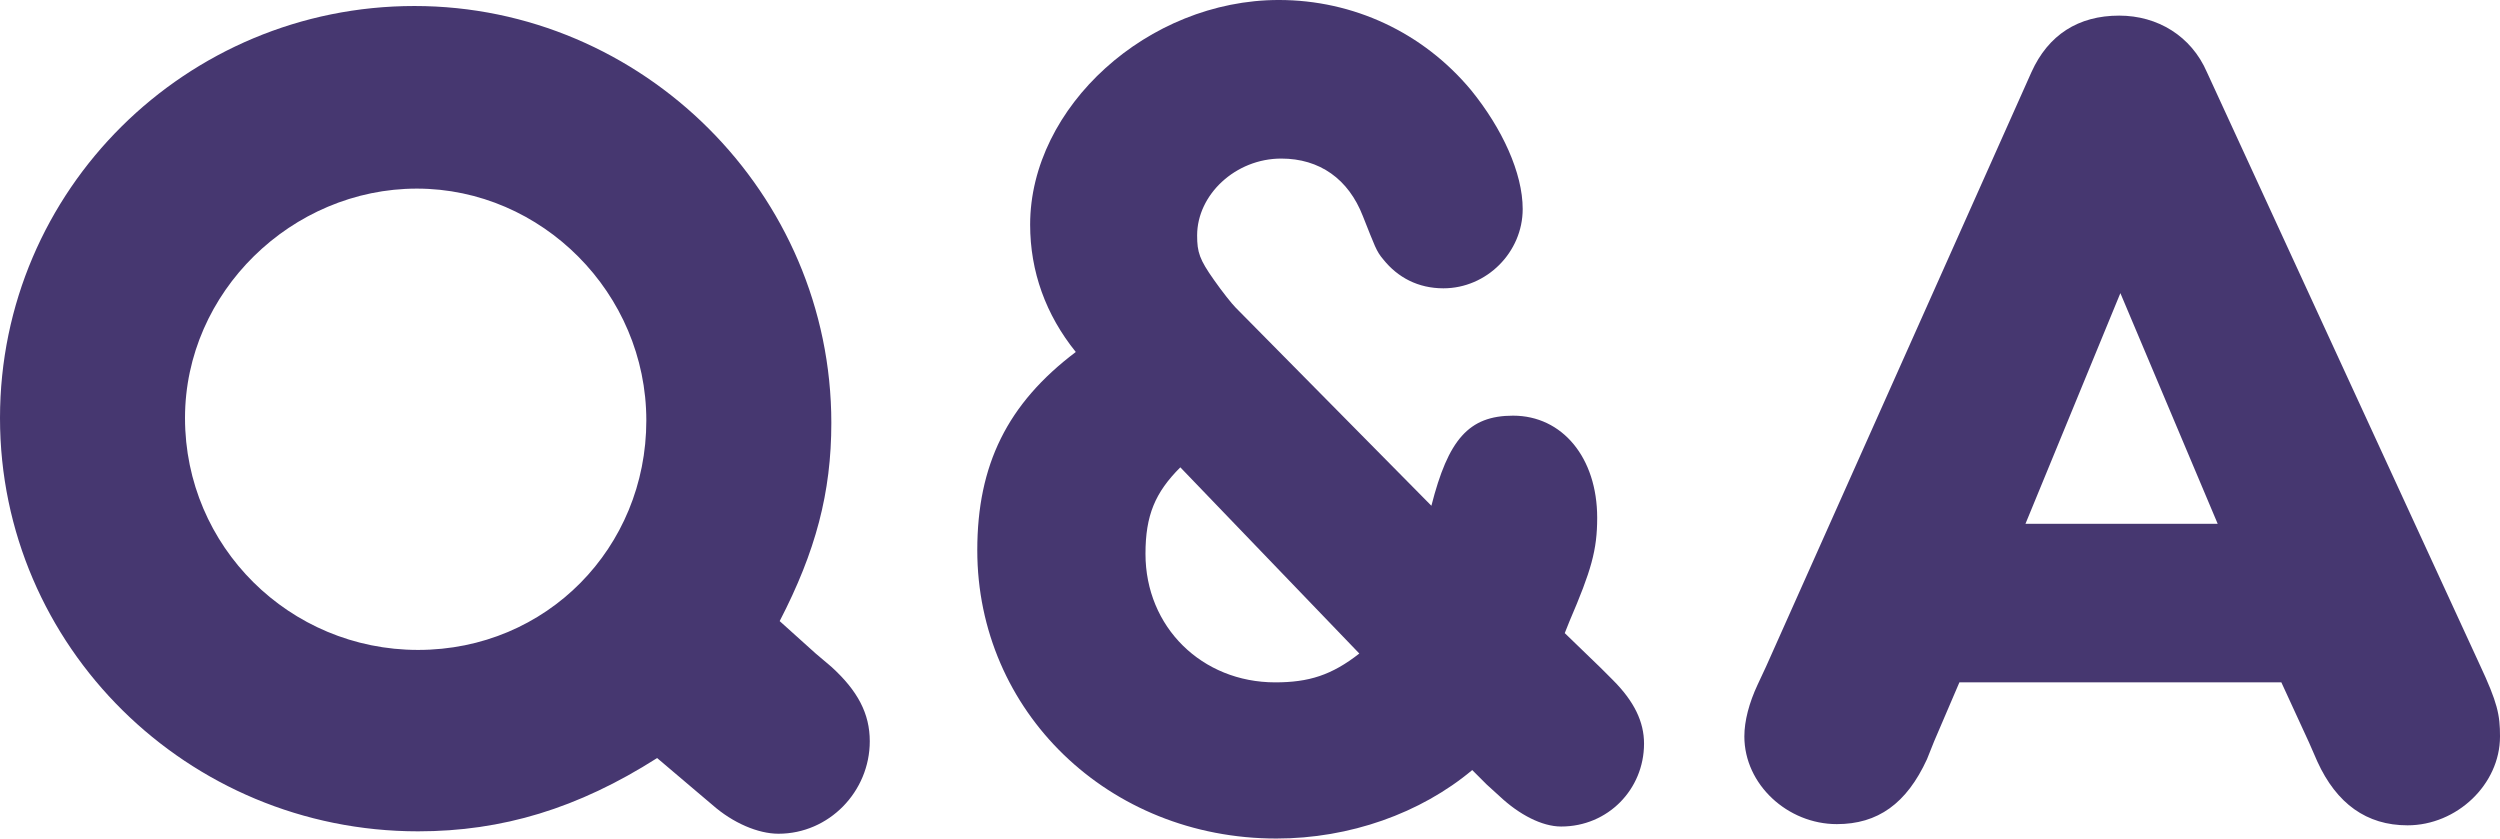
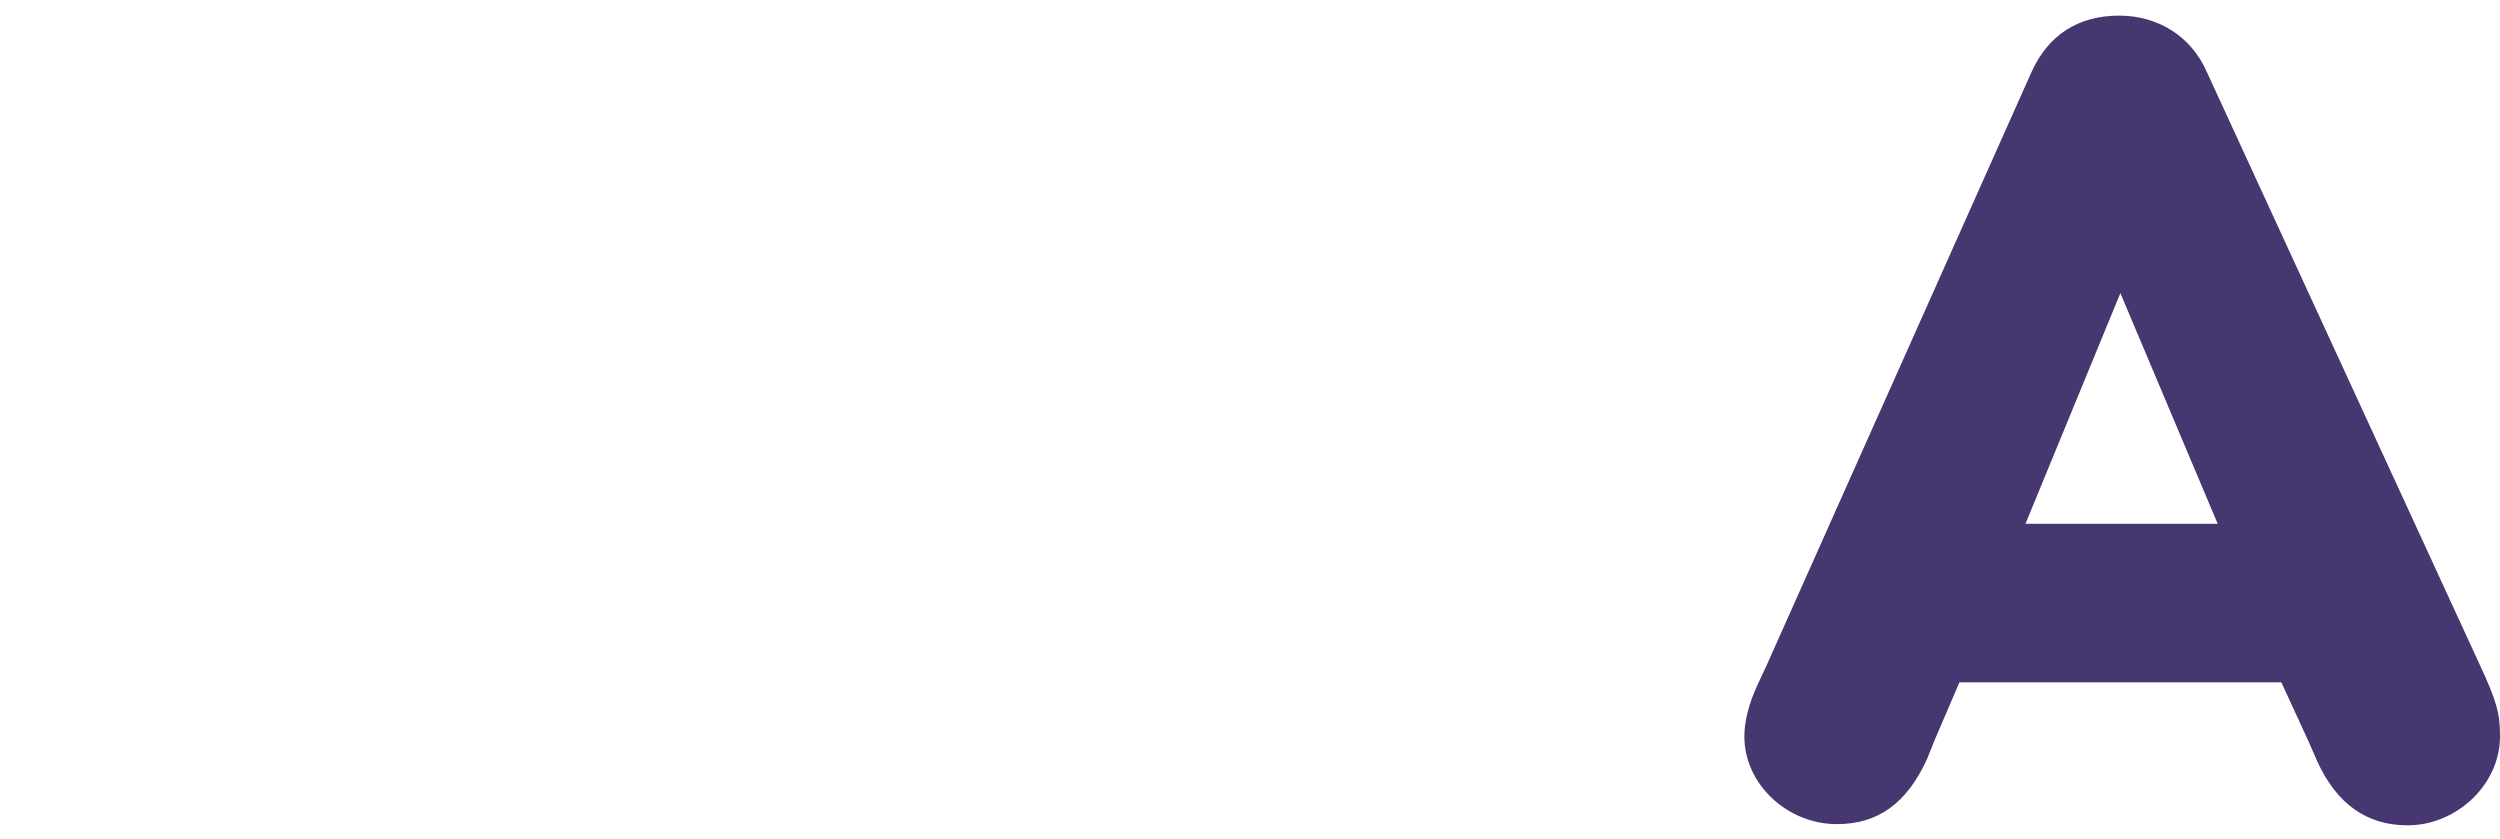
<svg xmlns="http://www.w3.org/2000/svg" id="_イヤー_2" data-name="レイヤー 2" viewBox="0 0 83.24 27.92">
  <g id="justsize">
    <g id="sp-menu-open">
      <g>
-         <path d="M27.16,21.76l.52,.44c.88,.8,1.28,1.56,1.28,2.48,0,1.68-1.36,3.08-3.04,3.08-.68,0-1.52-.36-2.2-.96l-.52-.44-1.32-1.12c-2.64,1.68-5.16,2.44-7.96,2.44C6.24,27.68,0,21.52,0,13.92S6.2,.2,13.8,.2s13.88,6.24,13.88,13.88c0,2.32-.52,4.28-1.72,6.6l1.2,1.08ZM6.16,13.92c0,4.28,3.48,7.72,7.76,7.72s7.6-3.4,7.6-7.64-3.48-7.72-7.64-7.72-7.72,3.44-7.72,7.64Z" style="fill: #463770;" />
-         <path d="M50.38,13.84c1.64,0,2.8,1.4,2.8,3.4,0,1.08-.2,1.76-.92,3.44l-.16,.4,1.2,1.16,.4,.4c.72,.72,1.04,1.4,1.04,2.12,0,1.52-1.2,2.76-2.76,2.76-.64,0-1.4-.4-2.04-1l-.44-.4-.48-.48c-1.72,1.44-4.08,2.28-6.52,2.28-5.6,0-9.96-4.24-9.96-9.6,0-2.84,1-4.88,3.28-6.6-1-1.24-1.52-2.68-1.52-4.24,0-3.92,3.92-7.48,8.28-7.48,2.48,0,4.8,1.08,6.4,3,1.04,1.28,1.72,2.76,1.72,3.96,0,1.44-1.2,2.64-2.64,2.64-.84,0-1.52-.36-2-.96-.24-.28-.28-.44-.68-1.44-.48-1.24-1.44-1.92-2.72-1.92-1.52,0-2.8,1.2-2.8,2.56,0,.56,.08,.8,.56,1.48,.28,.4,.6,.8,.72,.92l6.52,6.6c.56-2.2,1.24-3,2.72-3Zm-12.24,4.6c0,2.44,1.88,4.28,4.32,4.28,1.12,0,1.88-.24,2.8-.96l-5.96-6.2c-.84,.84-1.16,1.6-1.16,2.88Z" style="fill: #463770;" />
        <path d="M65.24,22.72l-.84,1.96-.24,.6c-.68,1.48-1.64,2.16-3,2.16-1.64,0-3.08-1.32-3.08-2.92,0-.52,.16-1.12,.44-1.72l.28-.6L67.64,2.4c.56-1.24,1.56-1.88,2.92-1.88,1.28,0,2.4,.68,2.92,1.88l9.08,19.72c.6,1.28,.68,1.68,.68,2.4,0,1.6-1.44,2.96-3.08,2.96-1.36,0-2.36-.72-3-2.12l-.28-.64-.92-2h-10.72Zm5.36-12.96l-3.16,7.68h6.4l-3.24-7.68Z" style="fill: #463770;" />
      </g>
    </g>
  </g>
</svg>